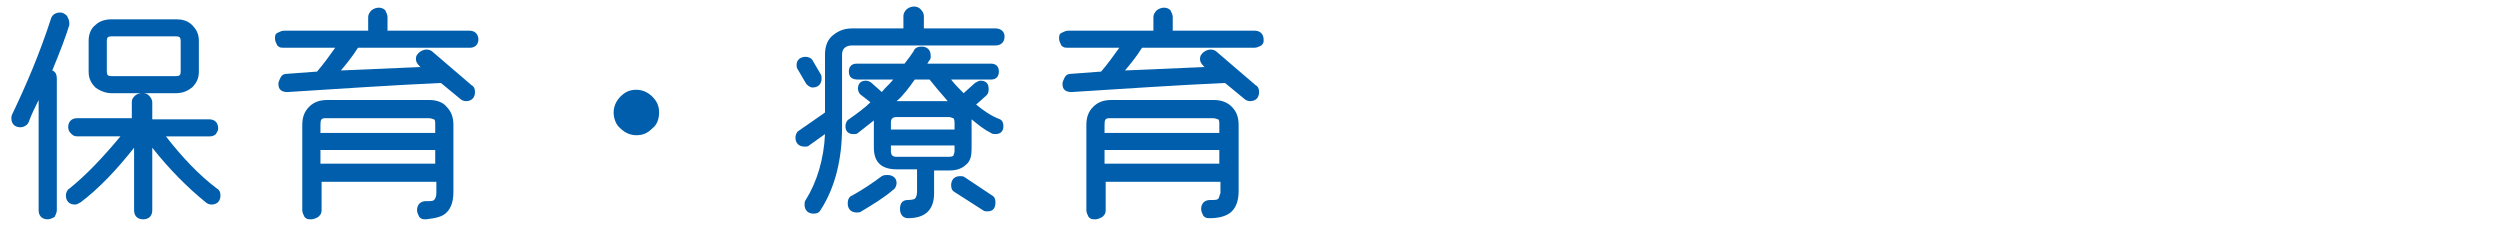
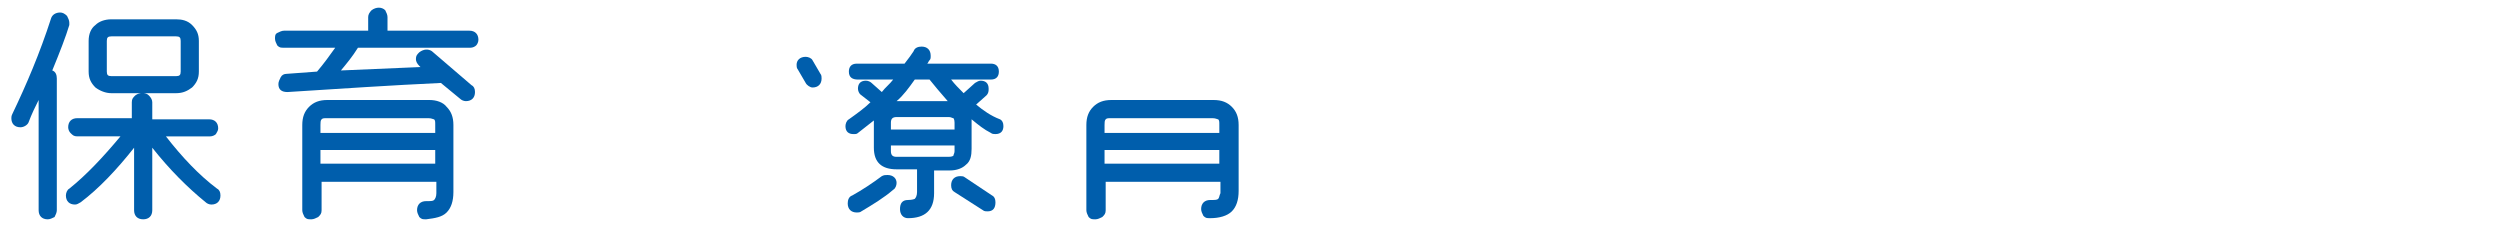
<svg xmlns="http://www.w3.org/2000/svg" version="1.1" id="レイヤー_1" x="0px" y="0px" viewBox="0 0 220 20" style="enable-background:new 0 0 220 20;" xml:space="preserve">
  <style type="text/css">
	.st0{fill:#005EAC;}
</style>
  <g>
    <path class="st0" d="M15.5,8.2c0.6,0,1-0.2,1.4-0.5c0.4-0.4,0.6-0.8,0.6-1.4V3.6c0-0.6-0.2-1-0.6-1.4c-0.4-0.4-0.9-0.5-1.4-0.5H9.8   c-0.6,0-1.1,0.2-1.4,0.5C8,2.5,7.8,3,7.8,3.6v2.7c0,0.6,0.2,1,0.6,1.4C8.8,8,9.3,8.2,9.8,8.2H15.5z M15.9,6.3   c0,0.3-0.1,0.4-0.4,0.4H9.8c-0.3,0-0.4-0.1-0.4-0.4V3.6c0-0.3,0.1-0.4,0.4-0.4h5.7c0.3,0,0.4,0.1,0.4,0.4V6.3z" />
    <path class="st0" d="M1.8,11.2c0.3,0,0.6-0.2,0.7-0.4C2.8,10,3.1,9.4,3.4,8.8v9.7c0,0.5,0.3,0.8,0.8,0.8c0.2,0,0.4-0.1,0.6-0.2   C4.9,18.9,5,18.7,5,18.5V6.9c0-0.3-0.1-0.6-0.4-0.7c0.7-1.7,1.2-3,1.5-4c0-0.1,0-0.2,0-0.2c0-0.2-0.1-0.4-0.2-0.6   C5.7,1.2,5.5,1.1,5.3,1.1c-0.4,0-0.7,0.2-0.8,0.5C3.5,4.7,2.3,7.5,1.1,10C1,10.2,1,10.3,1,10.4C1,10.9,1.3,11.2,1.8,11.2z" />
    <path class="st0" d="M6.1,16.6c-0.2,0.1-0.3,0.4-0.3,0.6c0,0.5,0.3,0.8,0.8,0.8c0.2,0,0.3-0.1,0.5-0.2c1.6-1.2,3.2-2.9,4.7-4.8v5.5   c0,0.5,0.3,0.8,0.8,0.8c0.5,0,0.8-0.3,0.8-0.8V13c1.5,1.9,3.1,3.5,4.7,4.8c0.1,0.1,0.3,0.2,0.5,0.2c0.5,0,0.8-0.3,0.8-0.8   c0-0.3-0.1-0.5-0.3-0.6c-1.6-1.2-3.1-2.8-4.5-4.6h3.9c0.2,0,0.4-0.1,0.5-0.2c0.1-0.2,0.2-0.3,0.2-0.5c0-0.5-0.3-0.8-0.8-0.8h-5V9   c0-0.2-0.1-0.4-0.3-0.6c-0.3-0.3-0.8-0.3-1.2,0c-0.2,0.2-0.3,0.3-0.3,0.6v1.4H6.8c-0.5,0-0.8,0.3-0.8,0.8c0,0.2,0.1,0.4,0.2,0.5   C6.4,11.9,6.5,12,6.8,12h3.8C9.1,13.8,7.6,15.4,6.1,16.6z" />
    <path class="st0" d="M39.3,18.7c0.4-0.4,0.6-1,0.6-1.8V11c0-0.7-0.2-1.2-0.6-1.6C39,9,38.4,8.8,37.8,8.8h-9c-0.7,0-1.2,0.2-1.6,0.6   c-0.4,0.4-0.6,0.9-0.6,1.6v7.5c0,0.2,0.1,0.4,0.2,0.6c0.2,0.2,0.3,0.2,0.6,0.2c0.2,0,0.4-0.1,0.6-0.2c0.2-0.2,0.3-0.3,0.3-0.6v-2.5   h10.1v1c0,0.3-0.1,0.5-0.2,0.6c-0.1,0.1-0.3,0.1-0.7,0.1c-0.5,0-0.8,0.3-0.8,0.8c0,0.2,0.1,0.4,0.2,0.6c0.2,0.2,0.3,0.2,0.6,0.2   C38.3,19.2,38.9,19.1,39.3,18.7z M28.2,11.7V11c0-0.2,0-0.4,0.1-0.5c0.1-0.1,0.2-0.1,0.5-0.1h8.9c0.3,0,0.4,0.1,0.5,0.1   c0.1,0.1,0.1,0.2,0.1,0.5v0.7H28.2z M38.3,13.2v1.2H28.2v-1.2H38.3z" />
    <path class="st0" d="M24.4,2.9c-0.2,0.1-0.2,0.3-0.2,0.5c0,0.2,0.1,0.4,0.2,0.6c0.2,0.2,0.3,0.2,0.6,0.2h4.5   c-0.5,0.7-1,1.4-1.6,2.1l-2.7,0.2c-0.2,0-0.4,0.1-0.5,0.3c-0.1,0.2-0.2,0.4-0.2,0.6c0,0.5,0.3,0.7,0.8,0.7   c4.7-0.3,9.2-0.6,13.5-0.8l1.7,1.4c0.1,0.1,0.3,0.2,0.5,0.2c0.5,0,0.8-0.3,0.8-0.8c0-0.3-0.1-0.5-0.3-0.6L38,4.5   c-0.3-0.2-0.7-0.2-1.1,0.1c-0.2,0.2-0.3,0.3-0.3,0.6c0,0.2,0.1,0.4,0.3,0.6l0.1,0.1L30,6.2c0.5-0.6,1-1.2,1.5-2h9.9   c0.2,0,0.4-0.1,0.5-0.2s0.2-0.3,0.2-0.5c0-0.5-0.3-0.8-0.8-0.8h-7.2V1.5c0-0.2-0.1-0.4-0.2-0.6c-0.3-0.3-0.8-0.3-1.2,0   c-0.2,0.2-0.3,0.4-0.3,0.6v1.2H25C24.8,2.7,24.6,2.8,24.4,2.9z" />
-     <path class="st0" d="M54.6,11.3c0.4,0.4,0.9,0.6,1.4,0.6c0.6,0,1-0.2,1.4-0.6C57.8,11,58,10.5,58,9.9c0-0.6-0.2-1-0.6-1.4   C57,8.1,56.5,7.9,56,7.9c-0.6,0-1,0.2-1.4,0.6C54.2,8.9,54,9.4,54,9.9S54.2,11,54.6,11.3z" />
    <path class="st0" d="M84.9,15.6c-0.1-0.1-0.3-0.1-0.4-0.1c-0.5,0-0.8,0.3-0.8,0.8c0,0.3,0.1,0.5,0.3,0.6l2.5,1.6   c0.1,0.1,0.3,0.1,0.4,0.1c0.5,0,0.7-0.3,0.7-0.8c0-0.3-0.1-0.5-0.3-0.6L84.9,15.6z" />
    <path class="st0" d="M78.1,15.4c-0.2,0-0.3,0-0.5,0.1c-0.8,0.6-1.7,1.2-2.6,1.7c-0.3,0.1-0.4,0.4-0.4,0.7c0,0.5,0.3,0.8,0.8,0.8   c0.1,0,0.3,0,0.4-0.1c1-0.6,2-1.2,2.8-1.9c0.2-0.1,0.3-0.4,0.3-0.6C78.9,15.7,78.6,15.4,78.1,15.4z" />
-     <path class="st0" d="M87.6,2.5h-6.3V1.4c0-0.2-0.1-0.4-0.3-0.6c-0.3-0.3-0.8-0.3-1.2,0c-0.2,0.2-0.3,0.4-0.3,0.6v1.1H75   c-0.7,0-1.2,0.2-1.7,0.6c-0.5,0.4-0.7,1-0.7,1.7v5.1l-2.3,1.6c-0.2,0.1-0.3,0.4-0.3,0.6c0,0.5,0.3,0.8,0.8,0.8c0.2,0,0.3,0,0.4-0.1   l1.4-1c-0.1,2.2-0.7,4.2-1.7,5.8c-0.1,0.1-0.1,0.3-0.1,0.4c0,0.5,0.3,0.8,0.8,0.8c0.3,0,0.5-0.1,0.6-0.3c1.3-2,1.9-4.5,1.9-7.3V4.8   C74.1,4.3,74.4,4,75,4h12.6c0.5,0,0.8-0.3,0.8-0.8C88.4,2.8,88.1,2.5,87.6,2.5z" />
    <path class="st0" d="M70.9,7.3c0.1,0.2,0.4,0.4,0.6,0.4c0.5,0,0.8-0.3,0.8-0.8c0-0.1,0-0.3-0.1-0.4c0,0,0,0,0,0l-0.7-1.2   C71.4,5.1,71.1,5,70.9,5c-0.5,0-0.8,0.3-0.8,0.7c0,0.1,0,0.3,0.1,0.4L70.9,7.3z" />
    <path class="st0" d="M85.9,9.2l0.9-0.8C87,8.2,87,8,87,7.8c0-0.5-0.3-0.7-0.7-0.7c-0.2,0-0.3,0.1-0.5,0.2l-1,0.9   C84.4,7.8,84,7.4,83.7,7h3.5c0.5,0,0.7-0.3,0.7-0.7c0-0.5-0.3-0.7-0.7-0.7h-5.6c0.1-0.1,0.1-0.2,0.2-0.3c0.1-0.1,0.1-0.2,0.1-0.4   c0-0.5-0.3-0.8-0.8-0.8c-0.3,0-0.6,0.1-0.7,0.4c-0.2,0.3-0.4,0.6-0.8,1.1h-4.2c-0.5,0-0.7,0.3-0.7,0.7C74.7,6.8,75,7,75.5,7h3.1   c-0.3,0.4-0.7,0.7-1,1.1l-0.9-0.8c-0.1-0.1-0.3-0.2-0.5-0.2c-0.5,0-0.7,0.3-0.7,0.7c0,0.2,0.1,0.4,0.2,0.5l0.9,0.7   c-0.5,0.5-1.2,1-1.9,1.5c-0.2,0.1-0.3,0.4-0.3,0.6c0,0.5,0.3,0.7,0.7,0.7c0.2,0,0.3,0,0.4-0.1c0.5-0.4,0.9-0.7,1.4-1.1v2.4   c0,1.3,0.7,1.9,2,1.9h1.8v2c0,0.3-0.1,0.5-0.2,0.6c0,0-0.2,0.1-0.6,0.1c-0.5,0-0.7,0.3-0.7,0.8c0,0.5,0.3,0.8,0.7,0.8   c1.5,0,2.3-0.7,2.3-2.2v-2h1.4c0.6,0,1.1-0.2,1.4-0.5c0.4-0.3,0.5-0.8,0.5-1.4l0-2.5l0-0.1c0.6,0.5,1.1,0.9,1.7,1.2   c0.1,0.1,0.3,0.1,0.4,0.1c0.5,0,0.7-0.3,0.7-0.7c0-0.3-0.1-0.5-0.3-0.6C87.2,10.2,86.5,9.7,85.9,9.2z M78.4,12.8h5.6v0.5   c0,0.2-0.1,0.3-0.1,0.4c0,0-0.1,0.1-0.4,0.1h-4.6c-0.3,0-0.5-0.1-0.5-0.5V12.8z M78.4,11.4v-0.6c0-0.3,0.1-0.5,0.5-0.5h4.6   c0.2,0,0.3,0.1,0.4,0.1c0,0,0.1,0.1,0.1,0.4v0.6H78.4z M78.9,8.9C79.5,8.4,80,7.7,80.5,7h1.3c0.4,0.5,0.9,1.1,1.6,1.9H78.9z" />
-     <path class="st0" d="M93.4,2.9c-0.2,0.1-0.2,0.3-0.2,0.5c0,0.2,0.1,0.4,0.2,0.6c0.2,0.2,0.3,0.2,0.6,0.2h4.5   c-0.5,0.7-1,1.4-1.6,2.1l-2.7,0.2c-0.2,0-0.4,0.1-0.5,0.3c-0.1,0.2-0.2,0.4-0.2,0.6c0,0.5,0.3,0.7,0.8,0.7   c4.7-0.3,9.2-0.6,13.5-0.8l1.7,1.4c0.1,0.1,0.3,0.2,0.5,0.2c0.5,0,0.8-0.3,0.8-0.8c0-0.3-0.1-0.5-0.3-0.6L107,4.5   c-0.3-0.2-0.7-0.2-1.1,0.1c-0.2,0.2-0.3,0.3-0.3,0.6c0,0.2,0.1,0.4,0.3,0.6l0.1,0.1L99,6.2c0.5-0.6,1-1.2,1.5-2h9.9   c0.2,0,0.4-0.1,0.6-0.2c0.2-0.2,0.2-0.3,0.2-0.5c0-0.5-0.3-0.8-0.8-0.8h-7.2V1.5c0-0.2-0.1-0.4-0.2-0.6c-0.3-0.3-0.8-0.3-1.2,0   c-0.2,0.2-0.3,0.4-0.3,0.6v1.2H94C93.8,2.7,93.6,2.8,93.4,2.9z" />
    <path class="st0" d="M107.2,17.5c-0.1,0.1-0.3,0.1-0.7,0.1c-0.5,0-0.8,0.3-0.8,0.8c0,0.2,0.1,0.4,0.2,0.6c0.2,0.2,0.3,0.2,0.6,0.2   c0.8,0,1.5-0.2,1.9-0.6c0.4-0.4,0.6-1,0.6-1.8V11c0-0.7-0.2-1.2-0.6-1.6c-0.4-0.4-0.9-0.6-1.6-0.6h-9c-0.7,0-1.2,0.2-1.6,0.6   c-0.4,0.4-0.6,0.9-0.6,1.6v7.5c0,0.2,0.1,0.4,0.2,0.6c0.2,0.2,0.3,0.2,0.6,0.2c0.2,0,0.4-0.1,0.6-0.2c0.2-0.2,0.3-0.3,0.3-0.6v-2.5   h10.1v1C107.3,17.2,107.3,17.4,107.2,17.5z M97.2,11.7V11c0-0.2,0-0.4,0.1-0.5c0.1-0.1,0.2-0.1,0.5-0.1h8.9c0.3,0,0.4,0.1,0.5,0.1   c0.1,0.1,0.1,0.2,0.1,0.5v0.7H97.2z M107.3,13.2v1.2H97.2v-1.2H107.3z" />
  </g>
</svg>